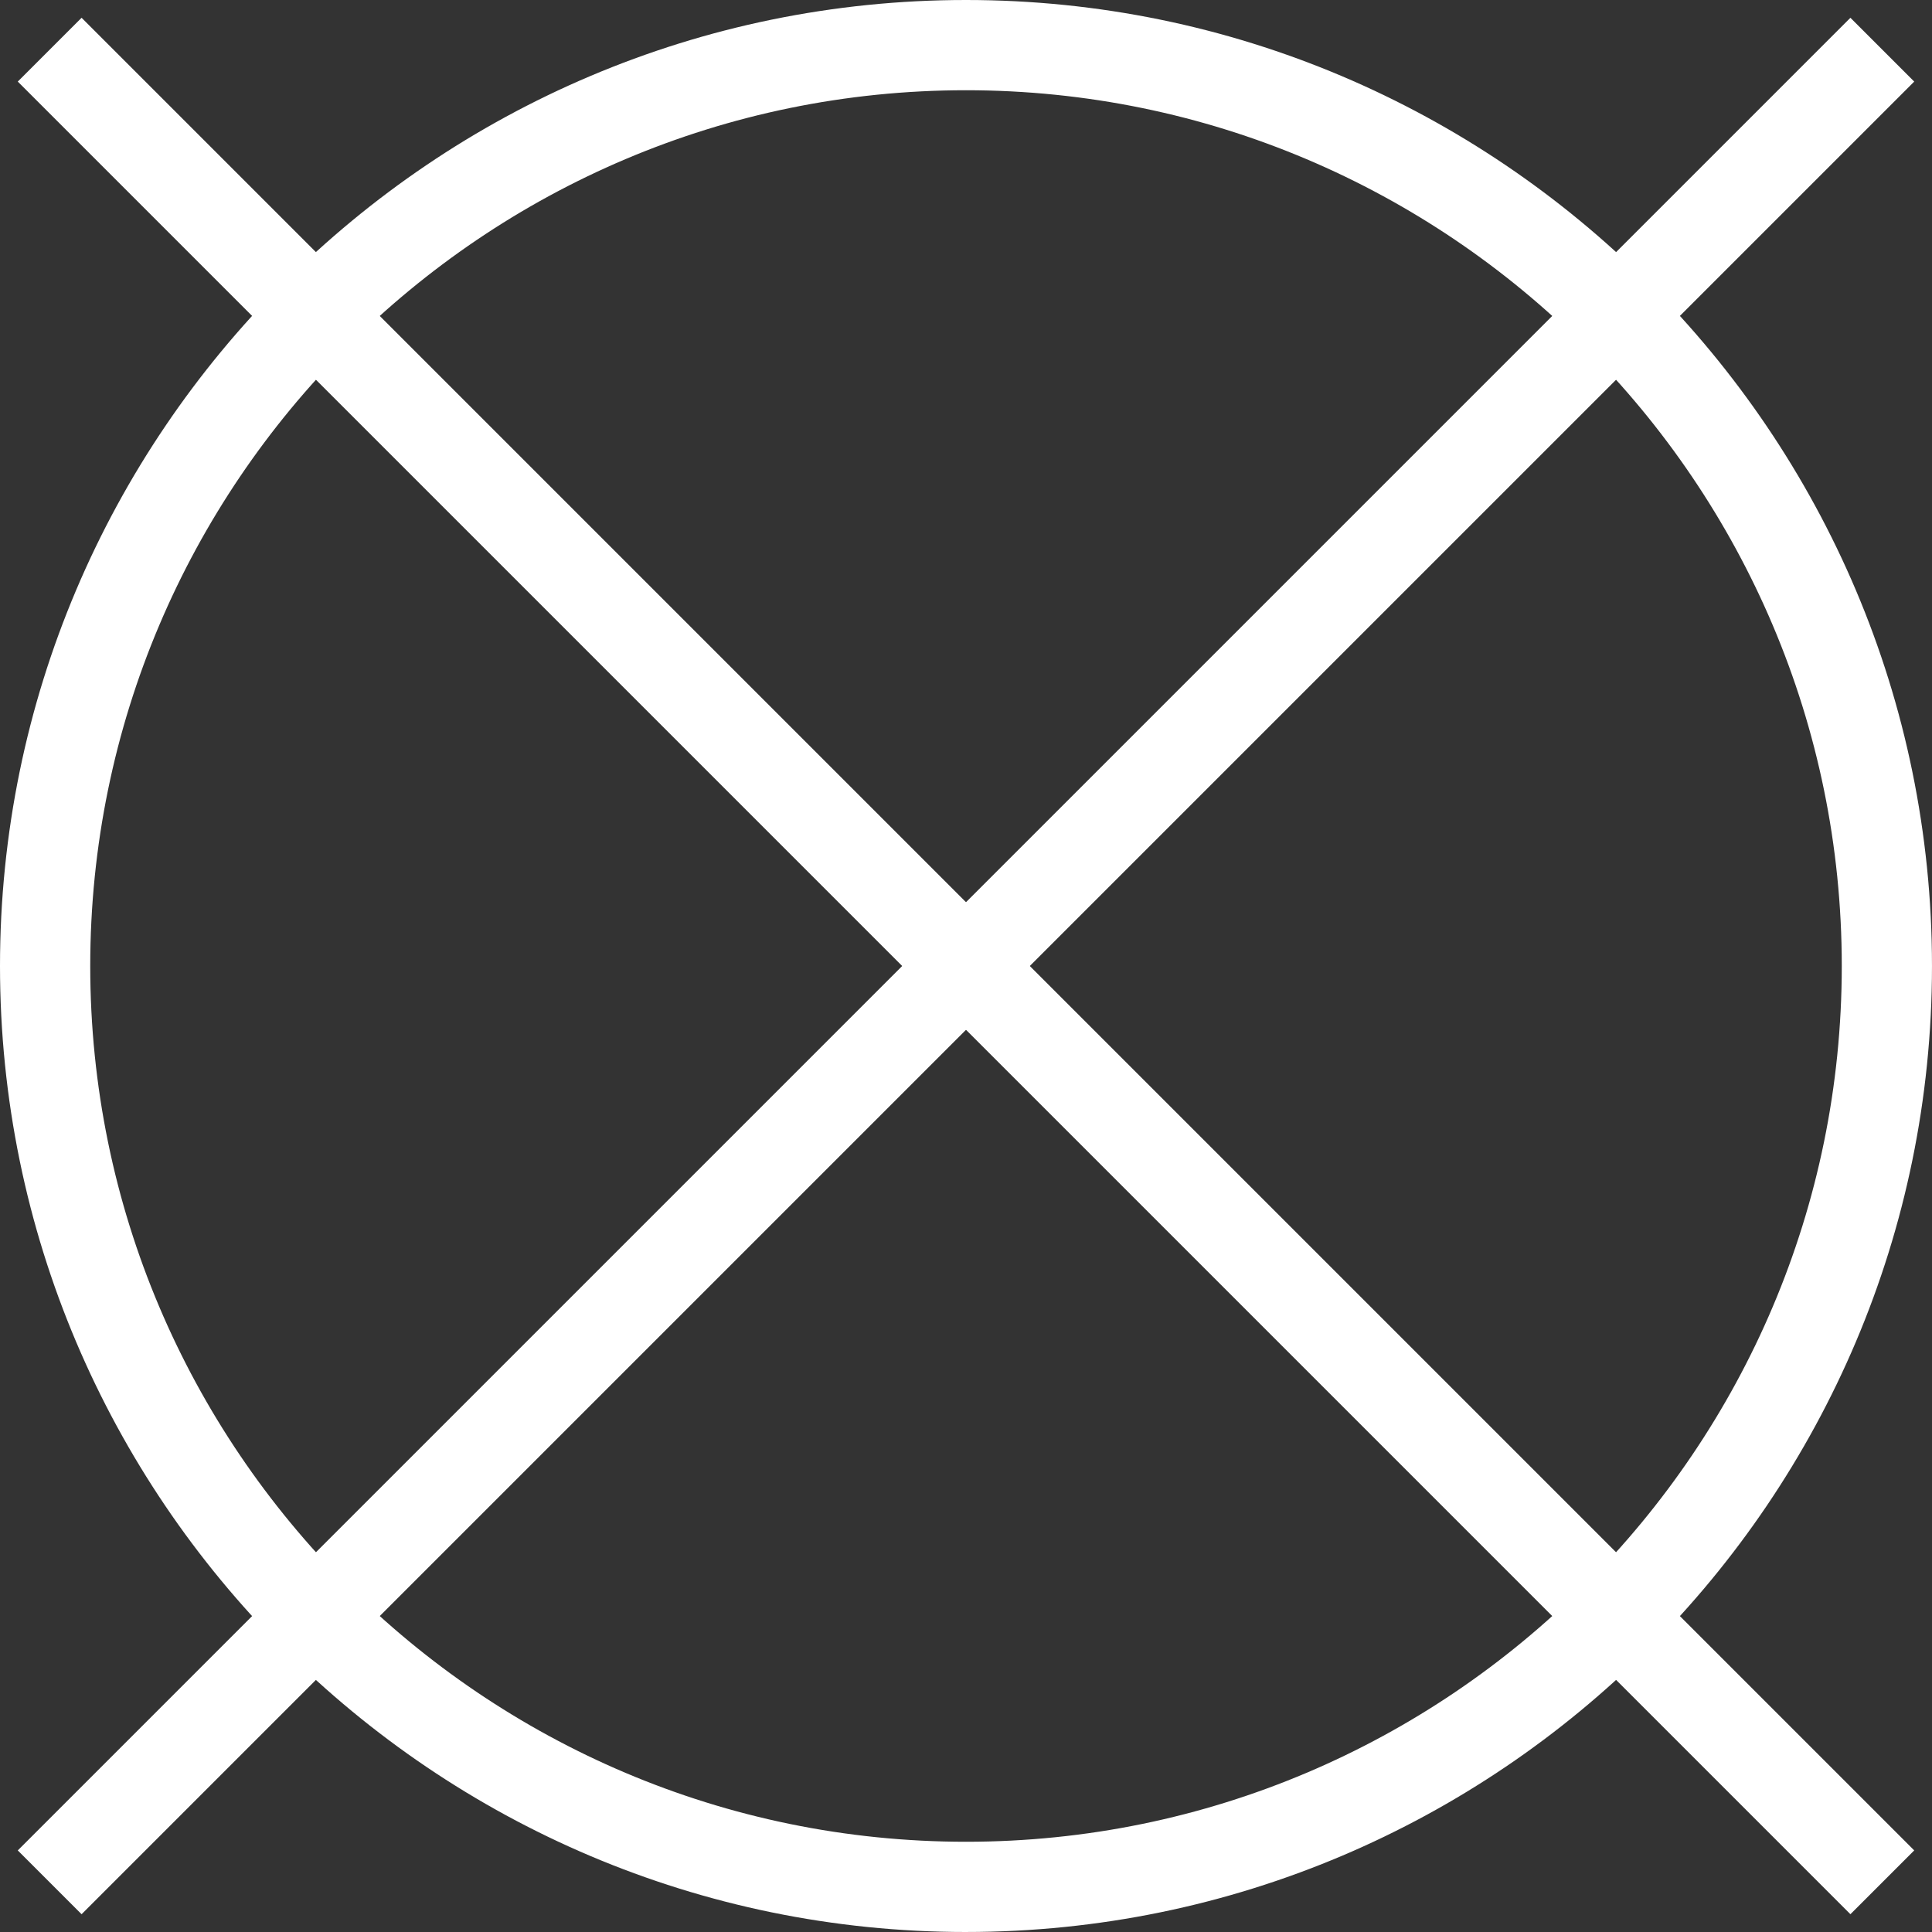
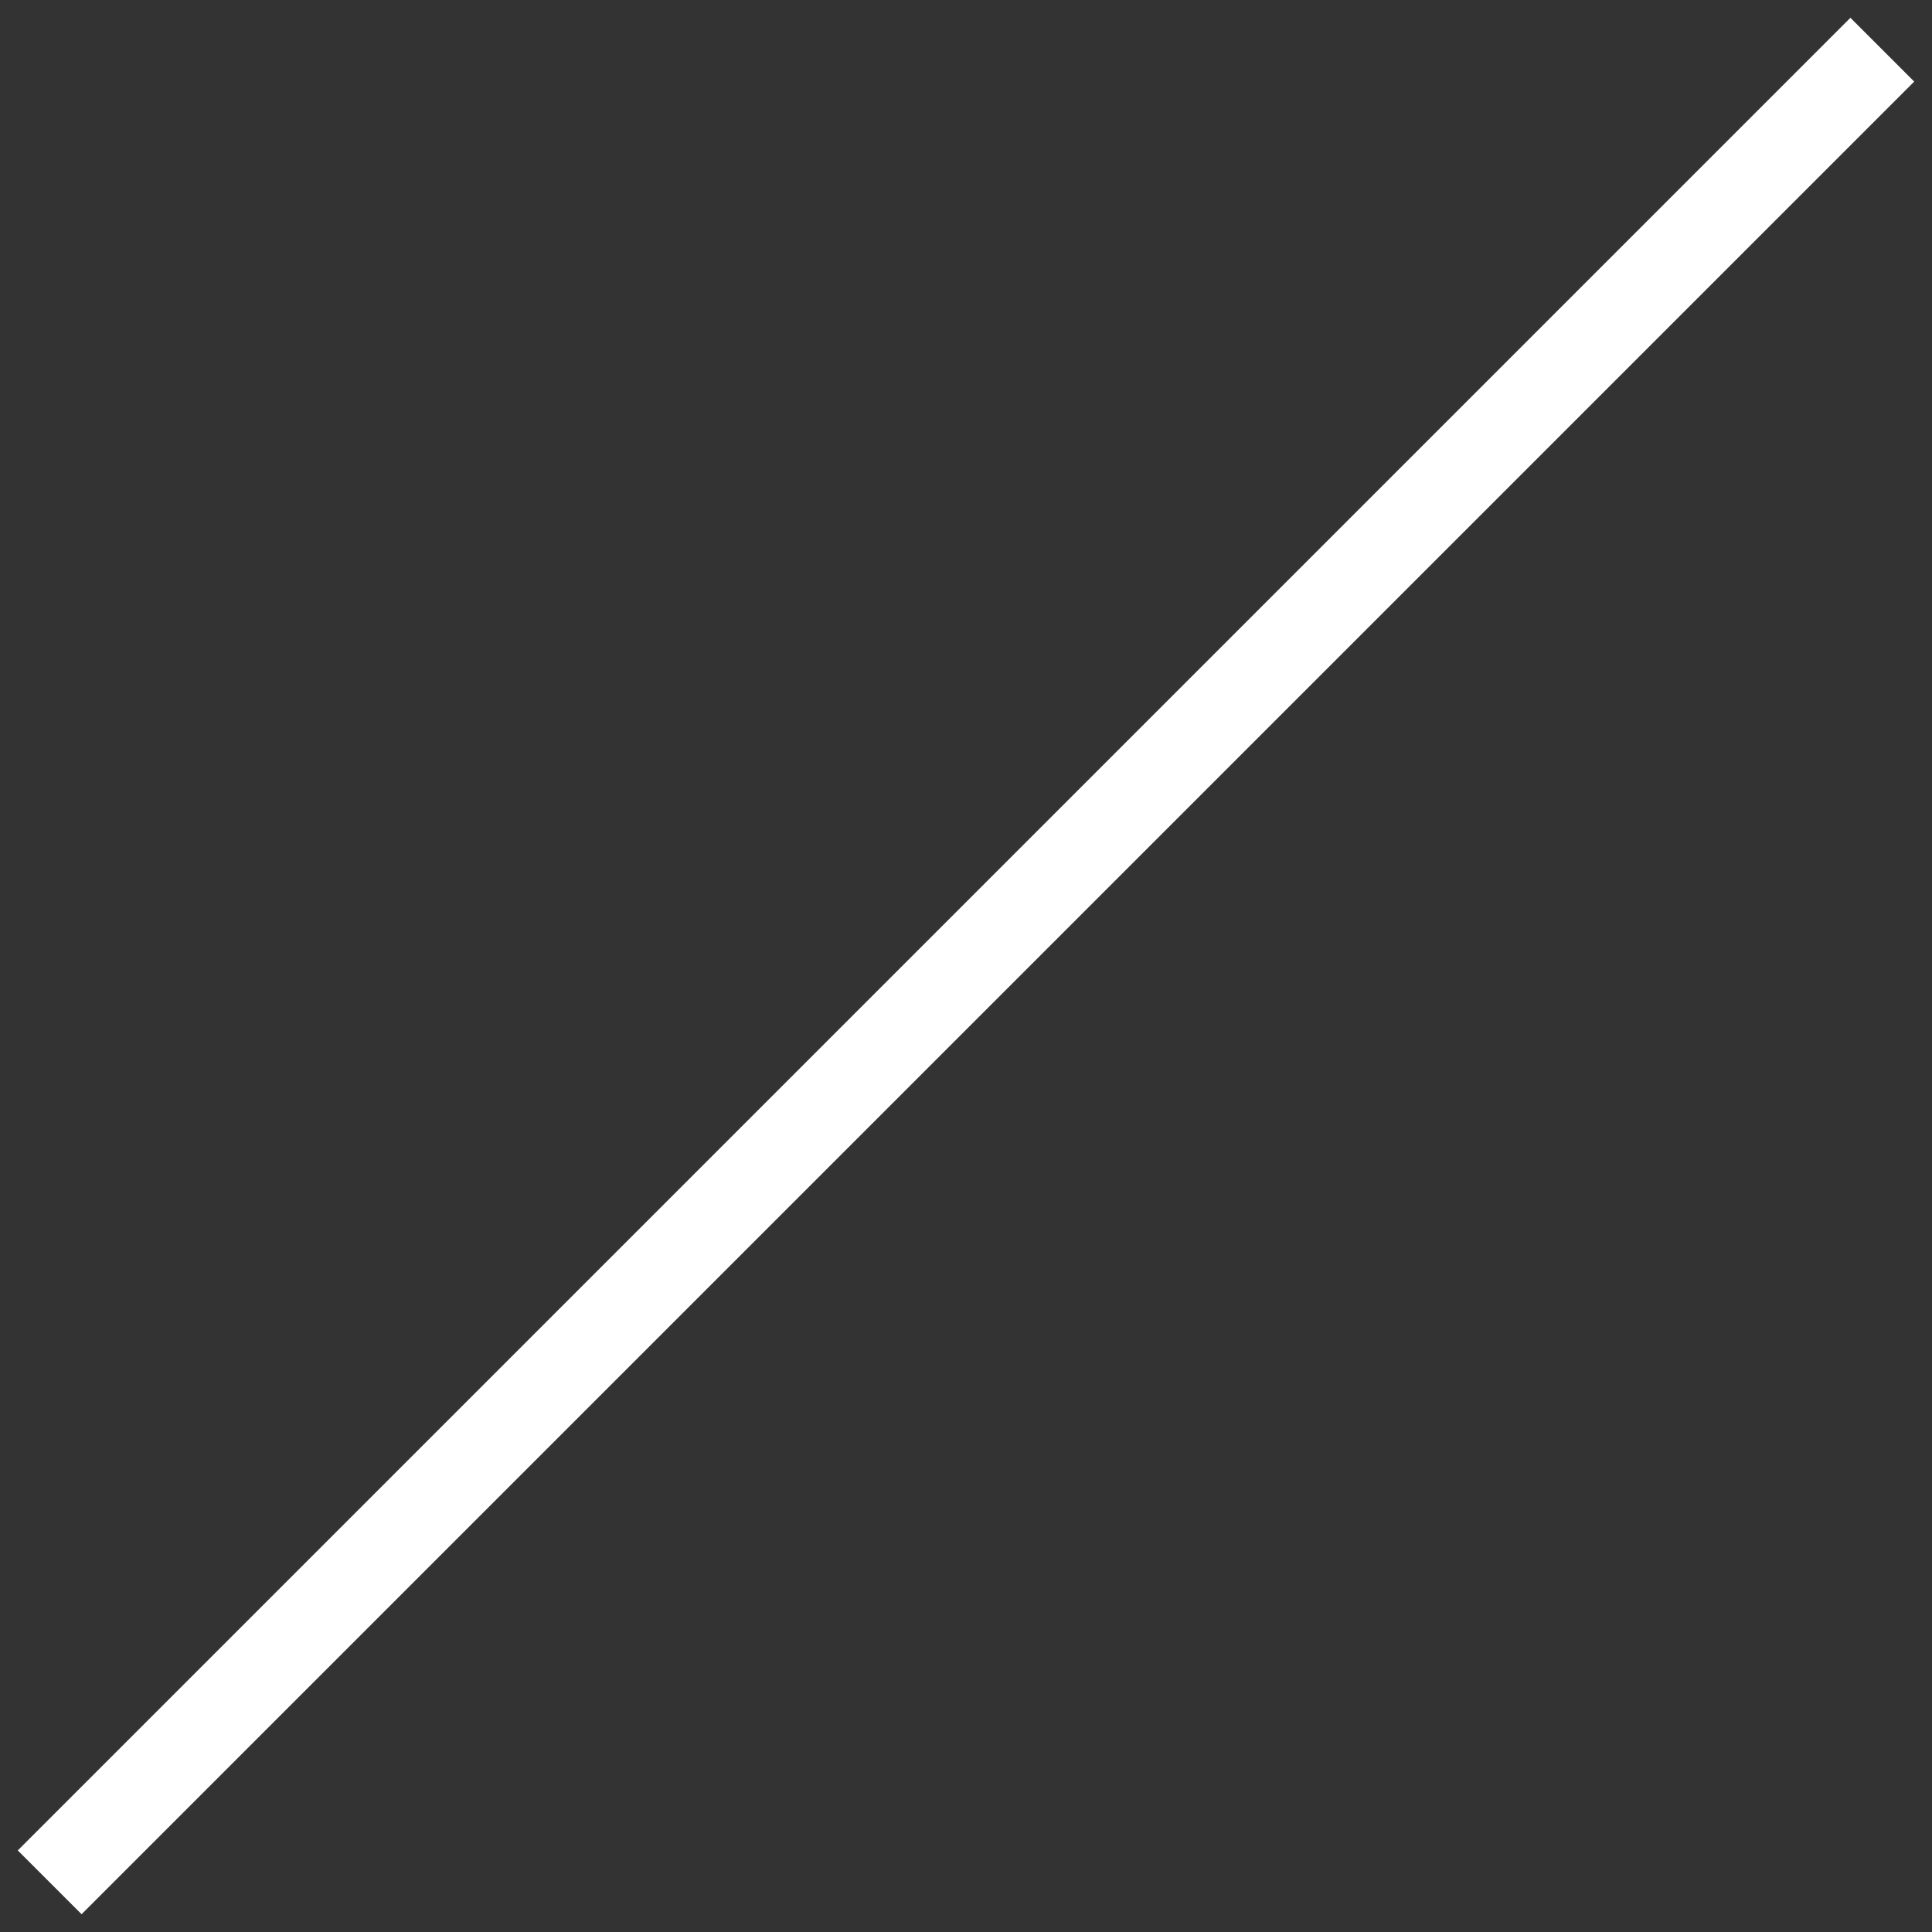
<svg xmlns="http://www.w3.org/2000/svg" id="Layer_1" data-name="Layer 1" width="62.298mm" height="62.298mm" version="1.1" viewBox="0 0 176.594 176.594">
  <rect x="0" y="0" width="176.594" height="176.594" fill="#333333" stroke="none" />
  <defs>
    <style>
      .cls-1 {
        fill: #fff;
        stroke-width: 0px;
      }
    </style>
  </defs>
-   <path class="cls-1" d="M88.296,176.594C39.61,176.594,0,136.983,0,88.297S39.61,0,88.296,0s88.297,39.61,88.297,88.297-39.61,88.296-88.297,88.296ZM88.296,8.248C44.157,8.248,8.248,44.157,8.248,88.297s35.91,80.049,80.049,80.049,80.05-35.91,80.05-80.049S132.436,8.248,88.296,8.248Z" />
  <rect class="cls-1" x="-30.152" y="84.173" width="236.897" height="8.248" transform="translate(-36.574 88.297) rotate(-45)" />
-   <rect class="cls-1" x="84.173" y="-30.152" width="8.248" height="236.897" transform="translate(-36.574 88.297) rotate(-45)" />
</svg>